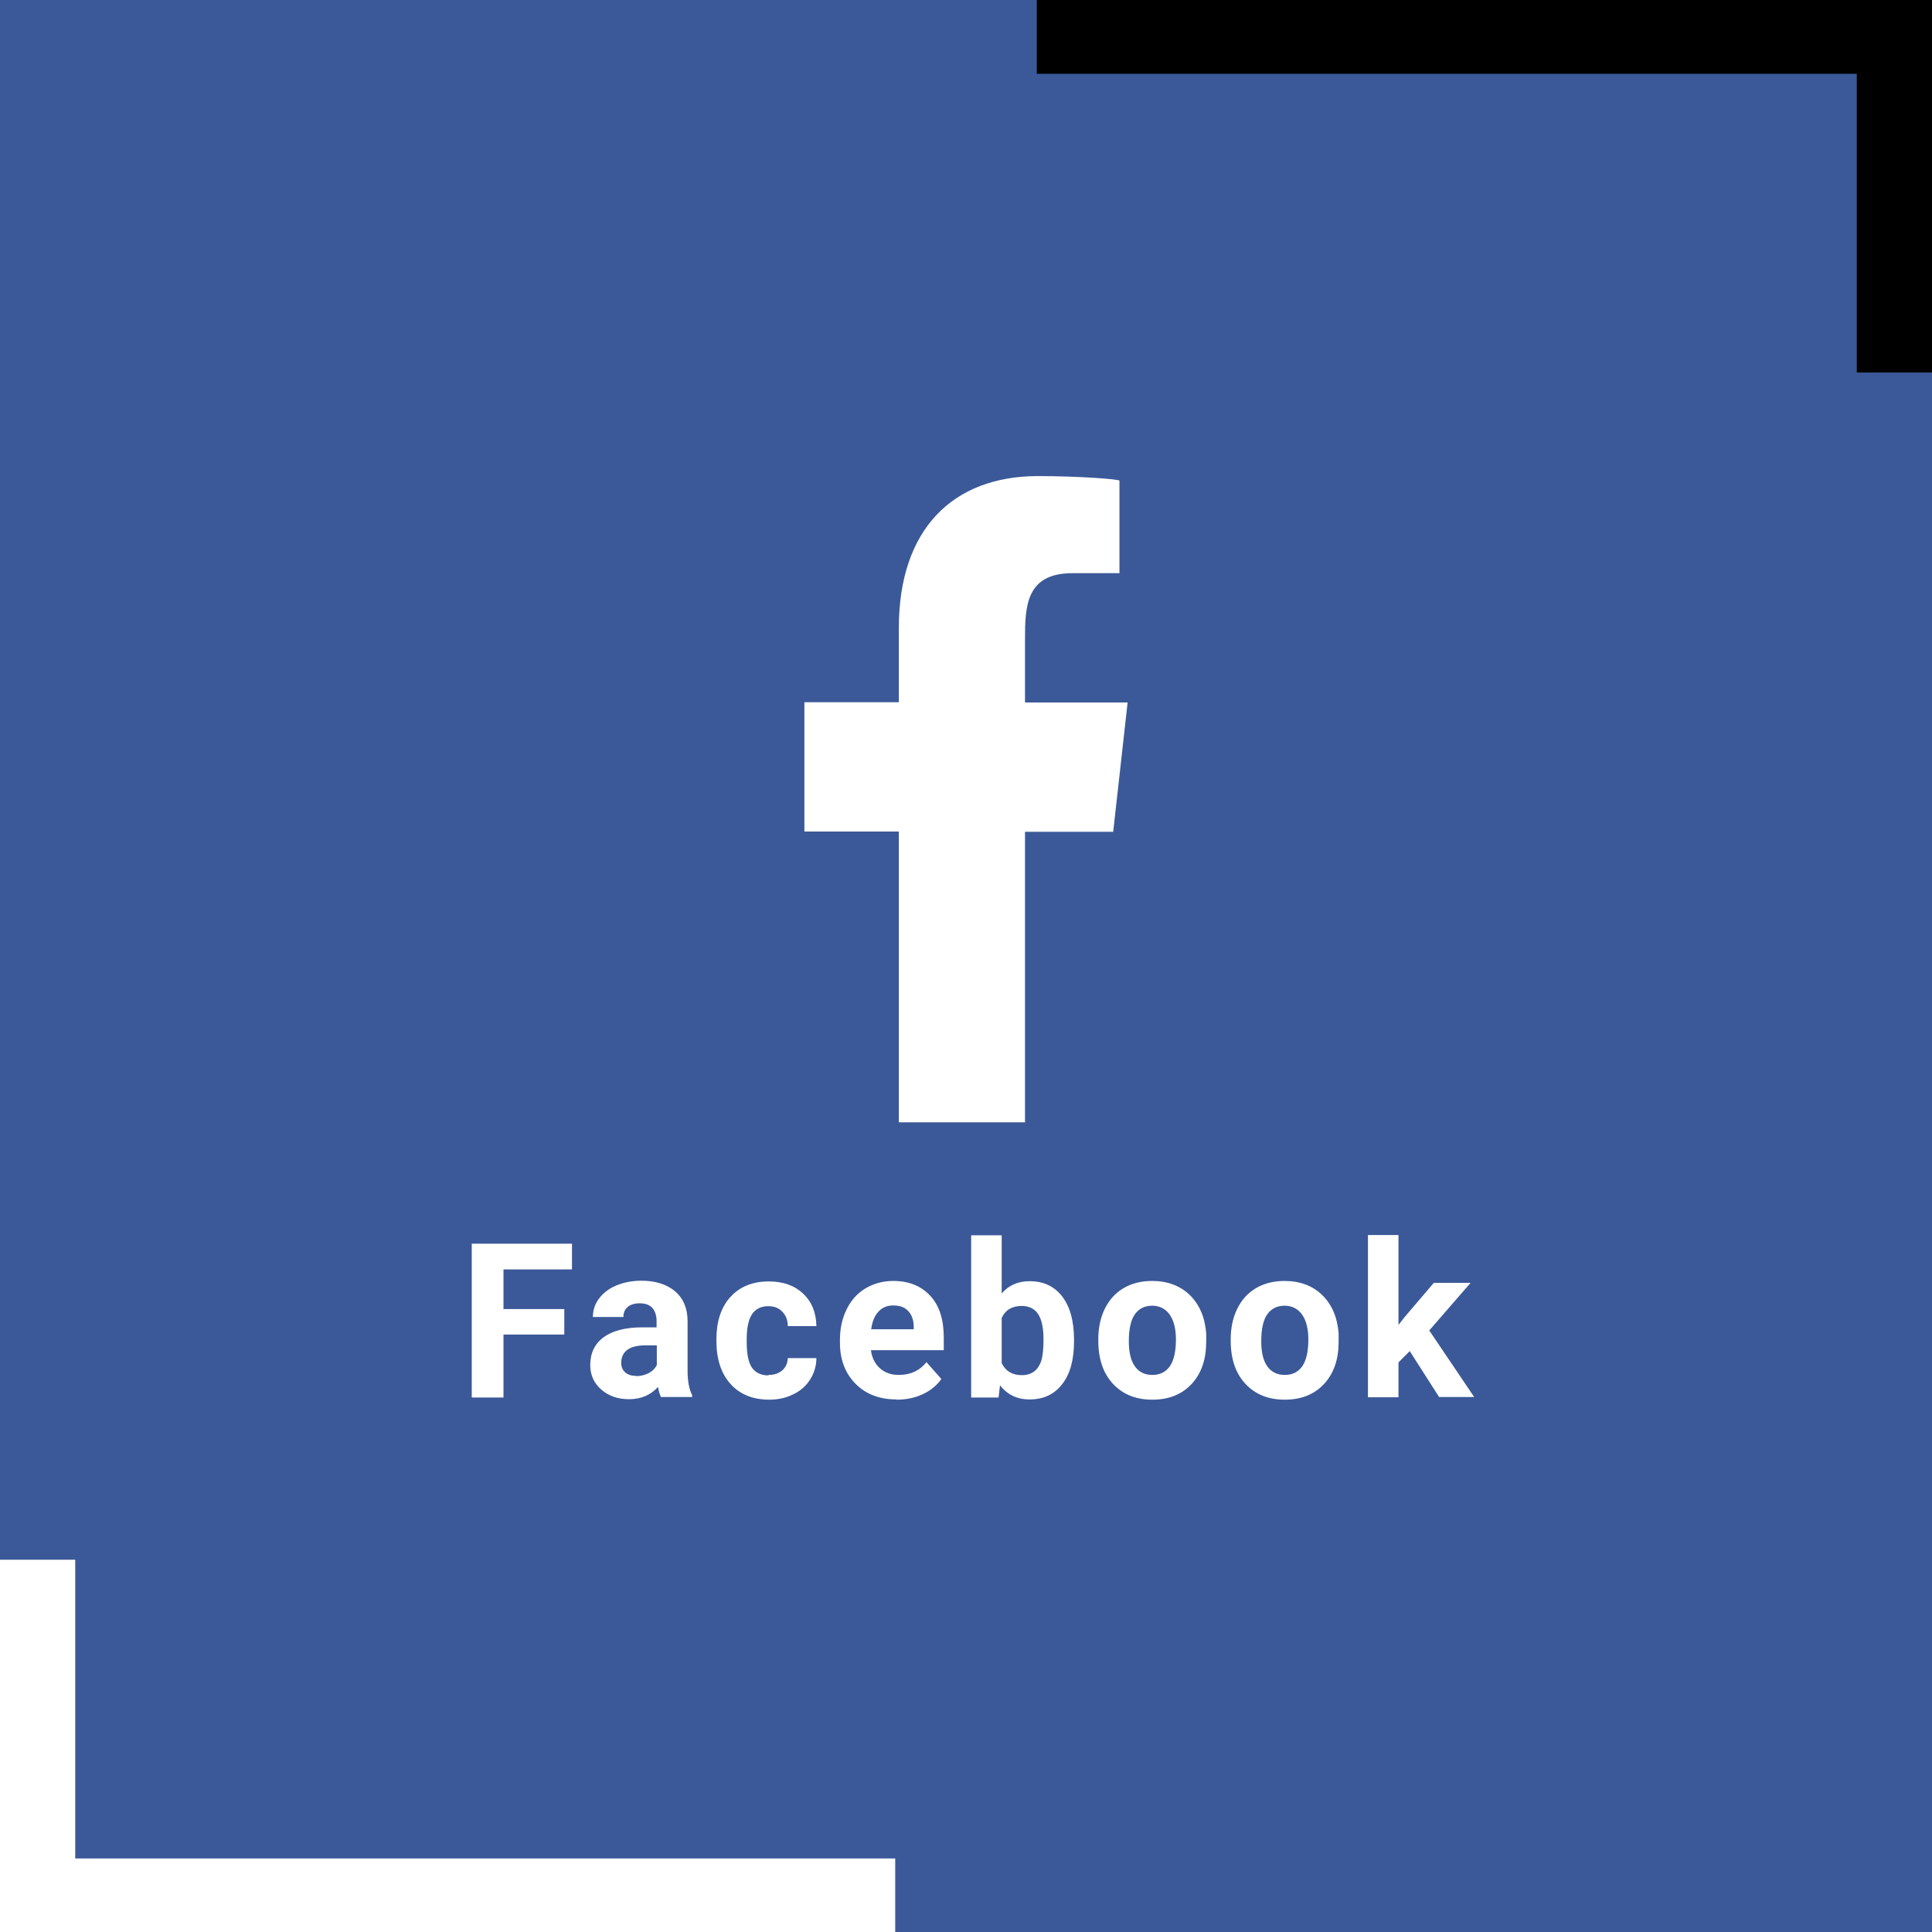
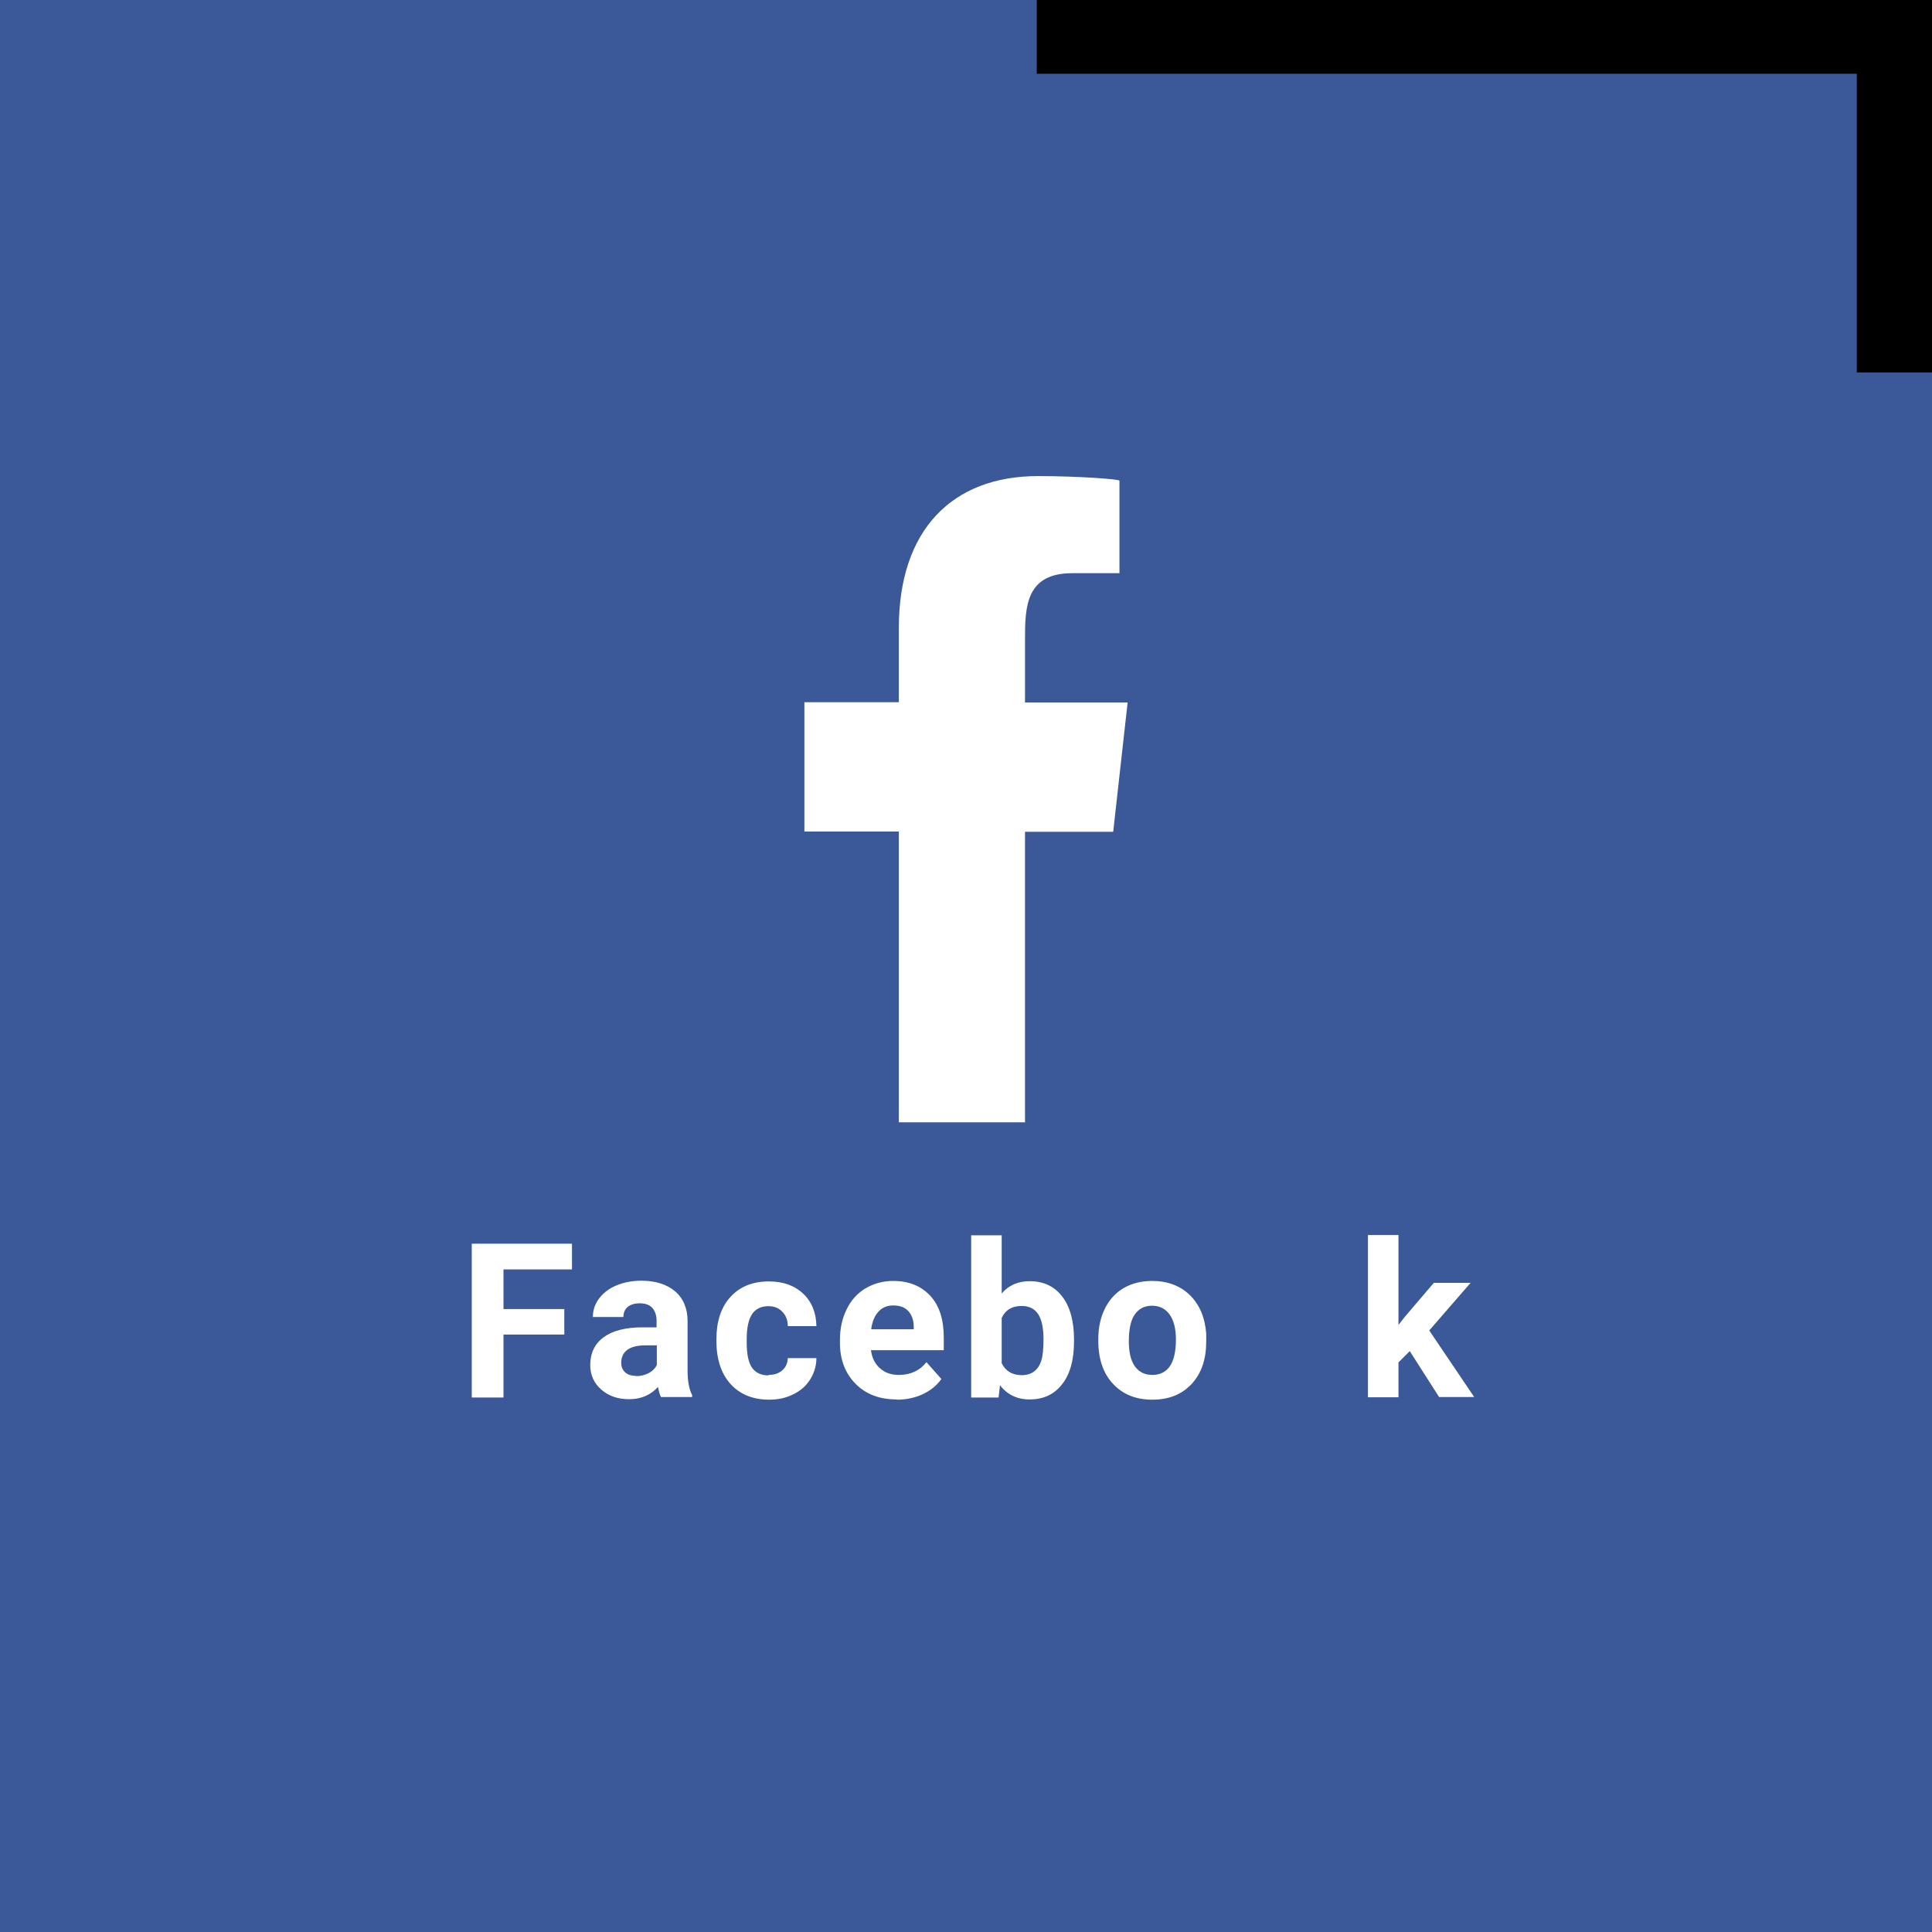
<svg xmlns="http://www.w3.org/2000/svg" id="Capa_2" data-name="Capa 2" viewBox="0 0 80.39 80.39">
  <defs>
    <style>
      .cls-1 {
        fill-rule: evenodd;
      }

      .cls-1, .cls-2, .cls-3, .cls-4 {
        stroke-width: 0px;
      }

      .cls-1, .cls-4 {
        fill: #fff;
      }

      .cls-2 {
        fill: #000;
      }

      .cls-3 {
        fill: #3b5998;
      }
    </style>
  </defs>
  <g id="Capa_1-2" data-name="Capa 1">
    <g>
      <g>
        <rect class="cls-3" y="0" width="80.39" height="80.39" />
        <polygon class="cls-2" points="77.49 0 43.14 0 43.14 3.07 77.26 3.07 77.26 15.5 80.39 15.5 80.39 3.7 80.39 3.7 80.39 0 77.49 0" />
-         <polygon class="cls-4" points="2.9 80.39 37.25 80.39 37.25 77.33 3.13 77.33 3.13 64.9 0 64.9 0 76.7 0 76.7 0 80.39 2.9 80.39" />
      </g>
      <g>
        <path class="cls-4" d="M23.48,55.53h-2.53v2.62h-1.32v-6.4h4.17v1.07h-2.85v1.65h2.53v1.06Z" />
        <path class="cls-4" d="M27.51,58.14c-.06-.11-.1-.26-.13-.43-.31.34-.71.51-1.2.51-.47,0-.85-.13-1.16-.4s-.46-.61-.46-1.02c0-.5.19-.89.56-1.16.37-.27.91-.41,1.62-.41h.58v-.27c0-.22-.06-.4-.17-.53s-.29-.2-.53-.2c-.21,0-.38.05-.5.15s-.18.24-.18.42h-1.27c0-.28.08-.53.25-.76s.41-.42.72-.55c.31-.13.66-.2,1.05-.2.59,0,1.05.15,1.4.44.34.29.52.71.52,1.24v2.06c0,.45.07.79.19,1.02v.08h-1.28ZM26.46,57.26c.19,0,.36-.04.52-.12.16-.08.28-.2.35-.34v-.82h-.47c-.63,0-.97.22-1.01.66v.07c0,.16.05.29.16.39s.26.15.46.15Z" />
        <path class="cls-4" d="M31.98,57.21c.23,0,.42-.06.57-.19s.22-.3.23-.51h1.19c0,.32-.09.62-.26.89-.17.27-.41.48-.71.62-.3.15-.63.22-.99.22-.68,0-1.22-.22-1.61-.65-.39-.43-.59-1.03-.59-1.79v-.08c0-.73.19-1.32.58-1.75s.92-.65,1.6-.65c.6,0,1.07.17,1.43.51.36.34.54.79.55,1.35h-1.19c0-.25-.08-.45-.23-.6-.15-.16-.34-.23-.58-.23-.3,0-.52.11-.67.32-.15.22-.23.57-.23,1.05v.13c0,.49.07.84.22,1.06.15.21.38.32.68.32Z" />
        <path class="cls-4" d="M37.31,58.23c-.7,0-1.27-.21-1.7-.64s-.66-1-.66-1.71v-.12c0-.48.09-.9.28-1.28.18-.38.45-.67.78-.87.34-.2.72-.31,1.16-.31.65,0,1.16.21,1.54.62.38.41.56.99.56,1.74v.52h-3.03c.04.31.16.56.37.75s.47.28.79.28c.49,0,.87-.18,1.15-.53l.62.7c-.19.27-.45.48-.77.63s-.69.23-1.08.23ZM37.16,54.32c-.25,0-.46.09-.61.26-.16.17-.26.42-.3.73h1.77v-.1c0-.28-.08-.5-.23-.66-.15-.16-.35-.23-.62-.23Z" />
        <path class="cls-4" d="M44.69,55.81c0,.76-.16,1.36-.49,1.78-.33.43-.78.64-1.36.64-.52,0-.93-.2-1.23-.59l-.06.51h-1.14v-6.75h1.27v2.42c.29-.34.68-.51,1.16-.51.58,0,1.03.21,1.36.64.33.43.49,1.03.49,1.8v.07ZM43.42,55.72c0-.48-.08-.83-.23-1.05-.15-.22-.38-.33-.68-.33-.4,0-.68.17-.83.5v1.88c.16.33.44.5.84.5s.68-.2.81-.61c.06-.19.09-.49.09-.88Z" />
        <path class="cls-4" d="M45.7,55.72c0-.47.09-.89.27-1.26s.44-.66.78-.86.74-.3,1.19-.3c.64,0,1.17.2,1.57.59s.63.93.68,1.6v.33c0,.73-.19,1.31-.6,1.76-.41.44-.95.66-1.64.66s-1.23-.22-1.64-.66c-.41-.44-.61-1.04-.61-1.79v-.06ZM46.97,55.81c0,.45.08.8.25,1.04s.41.36.73.36.55-.12.72-.35c.17-.24.26-.61.26-1.13,0-.44-.09-.79-.26-1.03-.17-.24-.42-.37-.73-.37s-.55.12-.72.36-.25.62-.25,1.12Z" />
-         <path class="cls-4" d="M51.21,55.72c0-.47.09-.89.27-1.26s.44-.66.78-.86.74-.3,1.19-.3c.64,0,1.17.2,1.57.59s.63.93.68,1.6v.33c0,.73-.19,1.31-.6,1.76-.41.44-.95.66-1.64.66s-1.23-.22-1.64-.66c-.41-.44-.61-1.04-.61-1.79v-.06ZM52.48,55.81c0,.45.08.8.25,1.04s.41.36.73.36.55-.12.72-.35c.17-.24.26-.61.26-1.13,0-.44-.09-.79-.26-1.03-.17-.24-.42-.37-.73-.37s-.55.12-.72.36-.25.62-.25,1.12Z" />
        <path class="cls-4" d="M58.65,56.23l-.46.46v1.45h-1.27v-6.75h1.27v3.74l.25-.32,1.22-1.43h1.53l-1.72,1.98,1.87,2.77h-1.46l-1.22-1.91Z" />
      </g>
      <g id="Page-1">
        <g id="Dribbble-Light-Preview">
          <g id="icons">
            <path id="facebook-_176_" data-name="facebook-[#176]" class="cls-1" d="M42.65,46.71v-12.1h3.67l.6-5.38h-4.27v-2.62c0-1.38.04-2.76,1.97-2.76h1.96v-3.85c0-.06-1.68-.19-3.39-.19-3.56,0-5.79,2.23-5.79,6.32v3.09h-3.93v5.38h3.93v12.1h5.24Z" />
          </g>
        </g>
      </g>
    </g>
  </g>
</svg>